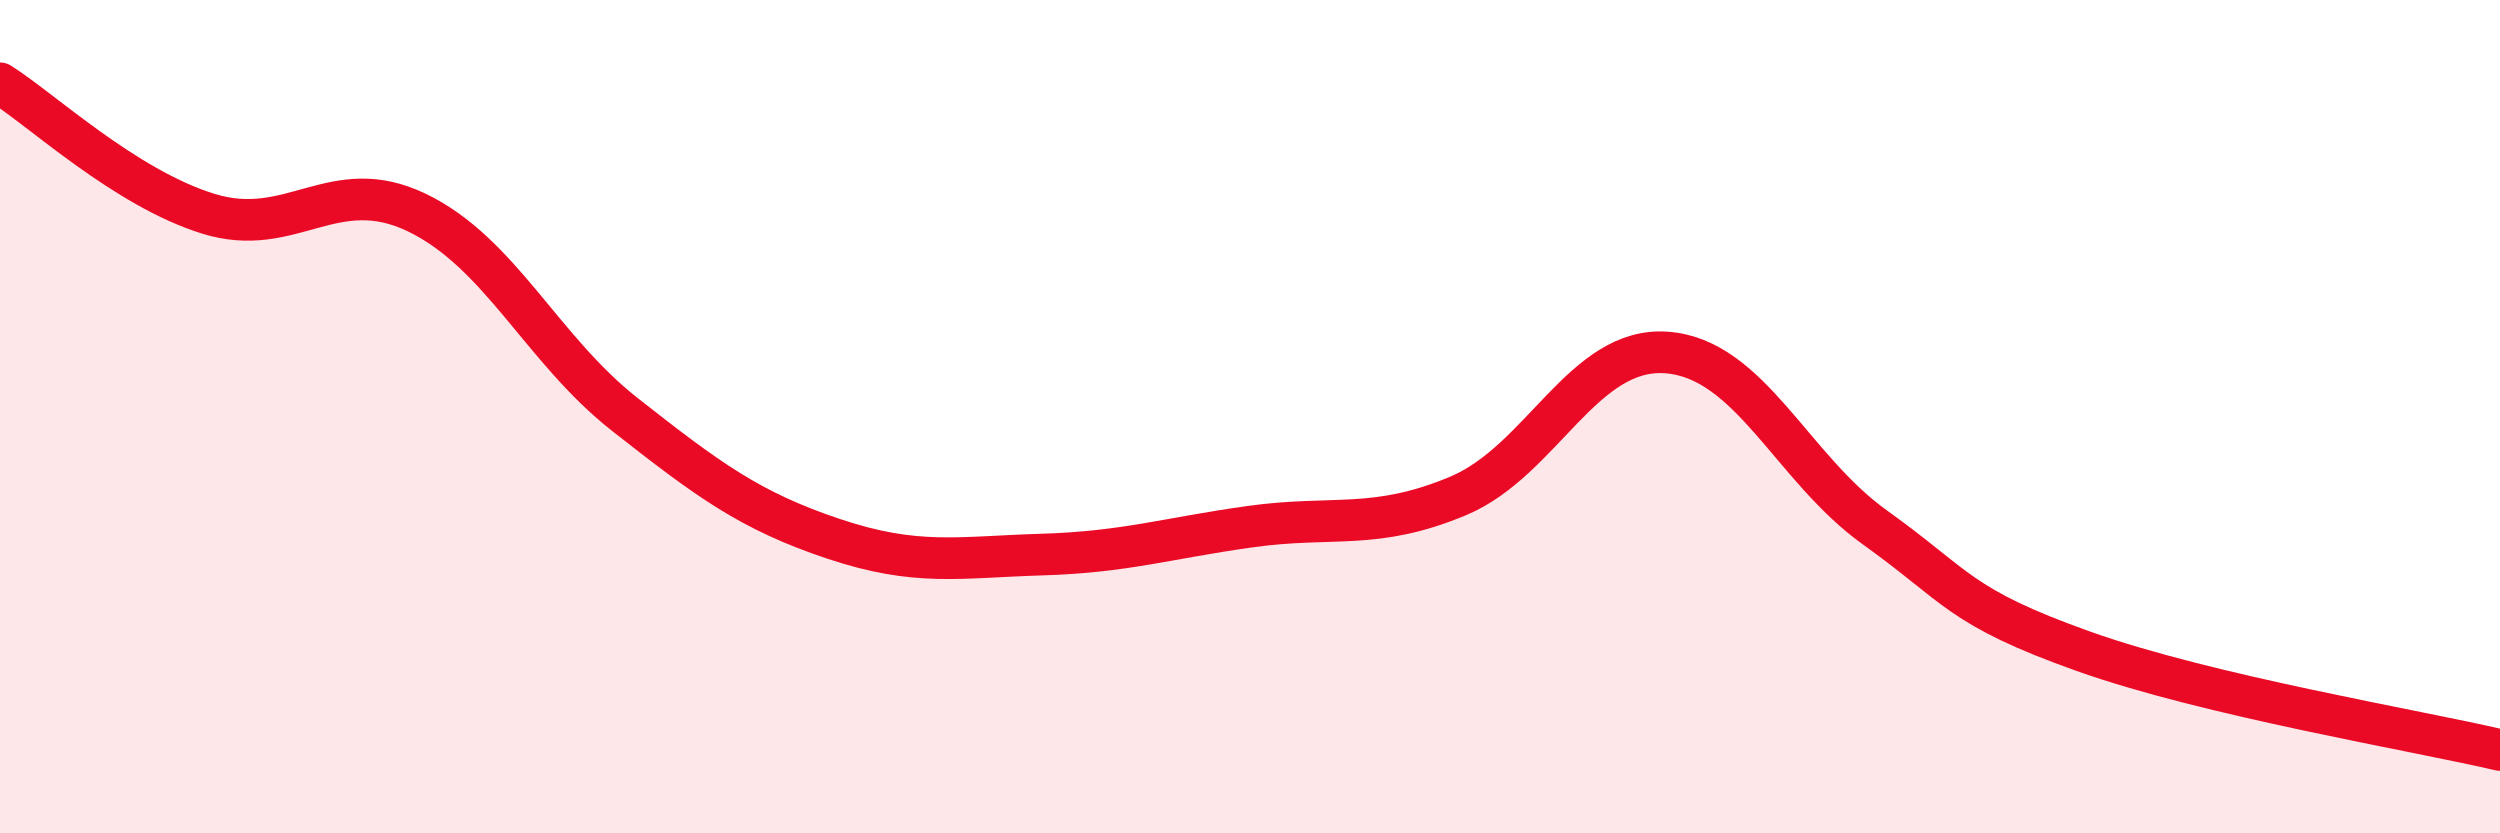
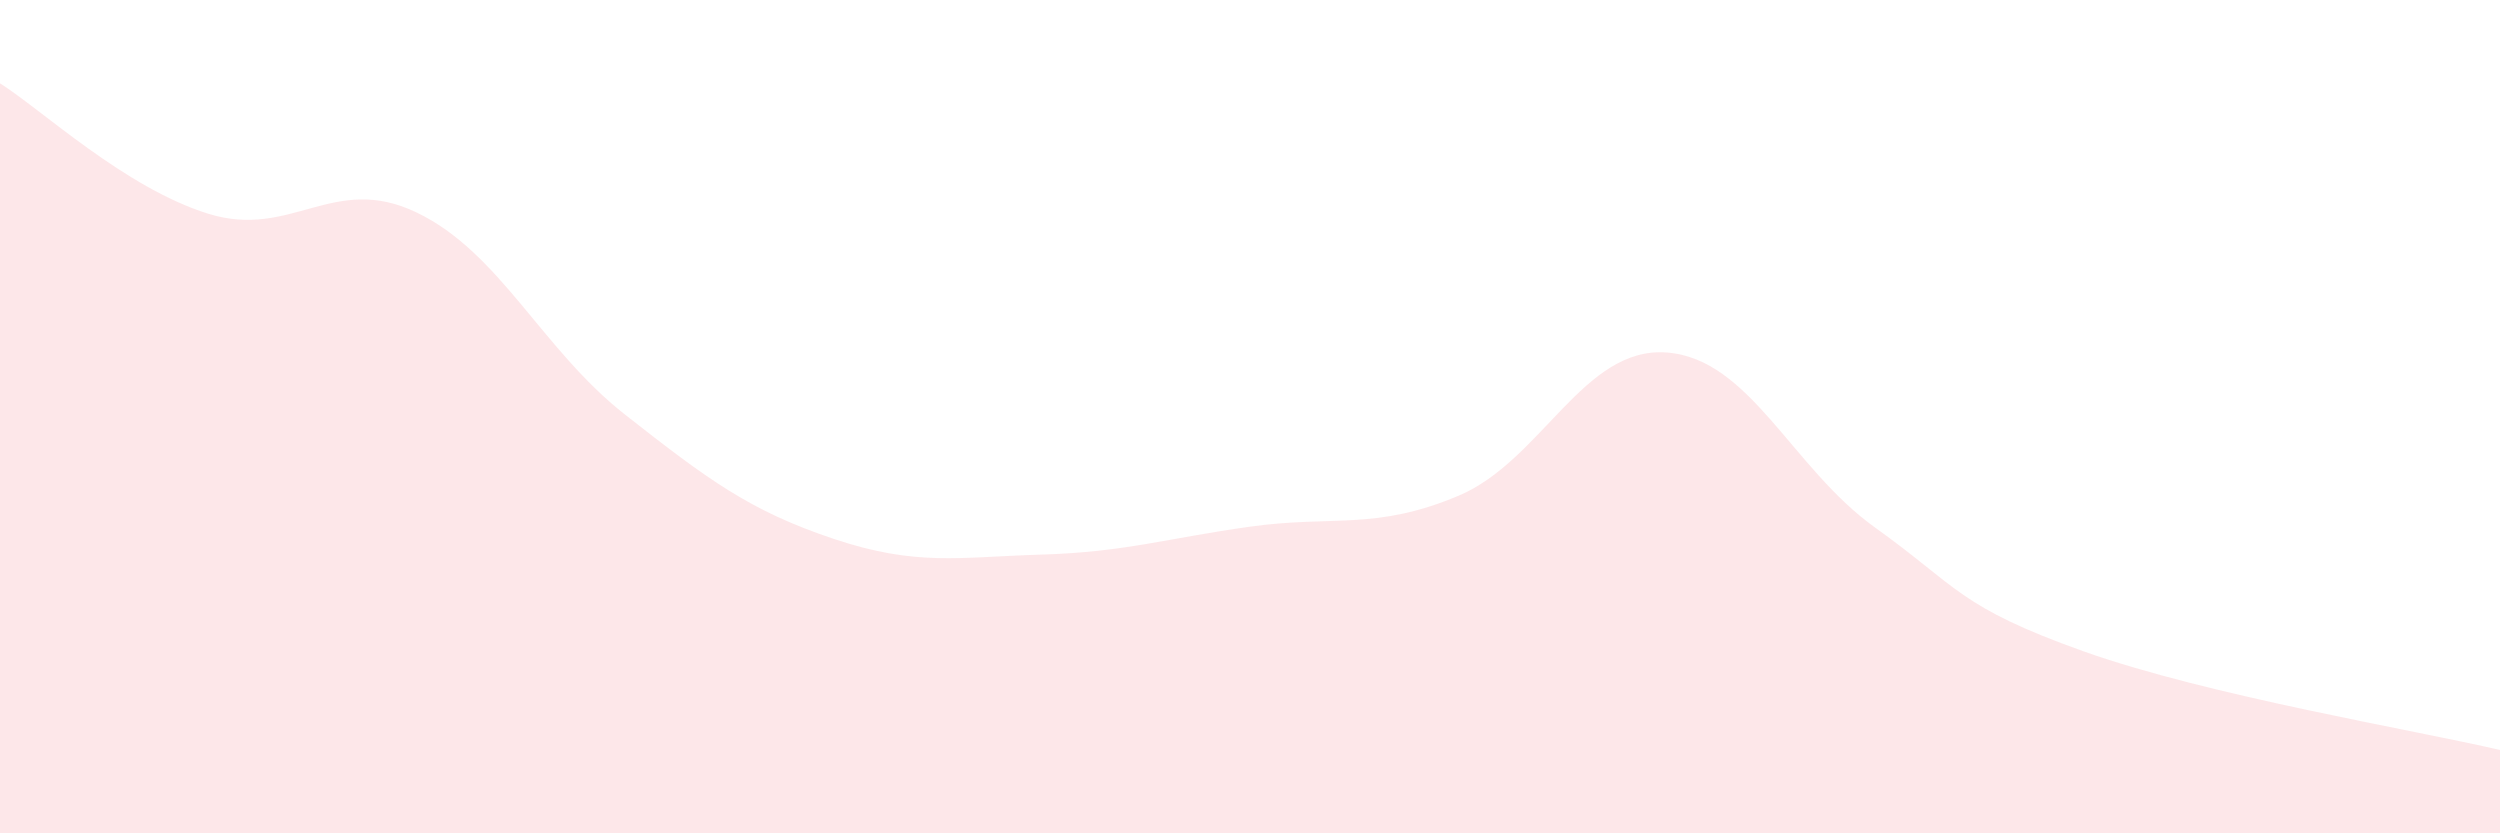
<svg xmlns="http://www.w3.org/2000/svg" width="60" height="20" viewBox="0 0 60 20">
  <path d="M 0,2 C 1,2.63 3,4.51 5,5.13 C 7,5.75 8,4.14 10,5.1 C 12,6.06 13,8.38 15,9.95 C 17,11.52 18,12.26 20,12.93 C 22,13.6 23,13.37 25,13.31 C 27,13.25 28,12.92 30,12.64 C 32,12.36 33,12.74 35,11.9 C 37,11.06 38,8.31 40,8.46 C 42,8.61 43,11.23 45,12.66 C 47,14.09 47,14.56 50,15.63 C 53,16.7 58,17.53 60,18L60 20L0 20Z" fill="#EB0A25" opacity="0.1" stroke-linecap="round" stroke-linejoin="round" />
-   <path d="M 0,2 C 1,2.63 3,4.51 5,5.13 C 7,5.75 8,4.14 10,5.1 C 12,6.06 13,8.38 15,9.95 C 17,11.52 18,12.26 20,12.93 C 22,13.6 23,13.37 25,13.31 C 27,13.25 28,12.92 30,12.64 C 32,12.36 33,12.74 35,11.9 C 37,11.06 38,8.31 40,8.46 C 42,8.61 43,11.23 45,12.66 C 47,14.09 47,14.56 50,15.63 C 53,16.7 58,17.53 60,18" stroke="#EB0A25" stroke-width="1" fill="none" stroke-linecap="round" stroke-linejoin="round" />
</svg>